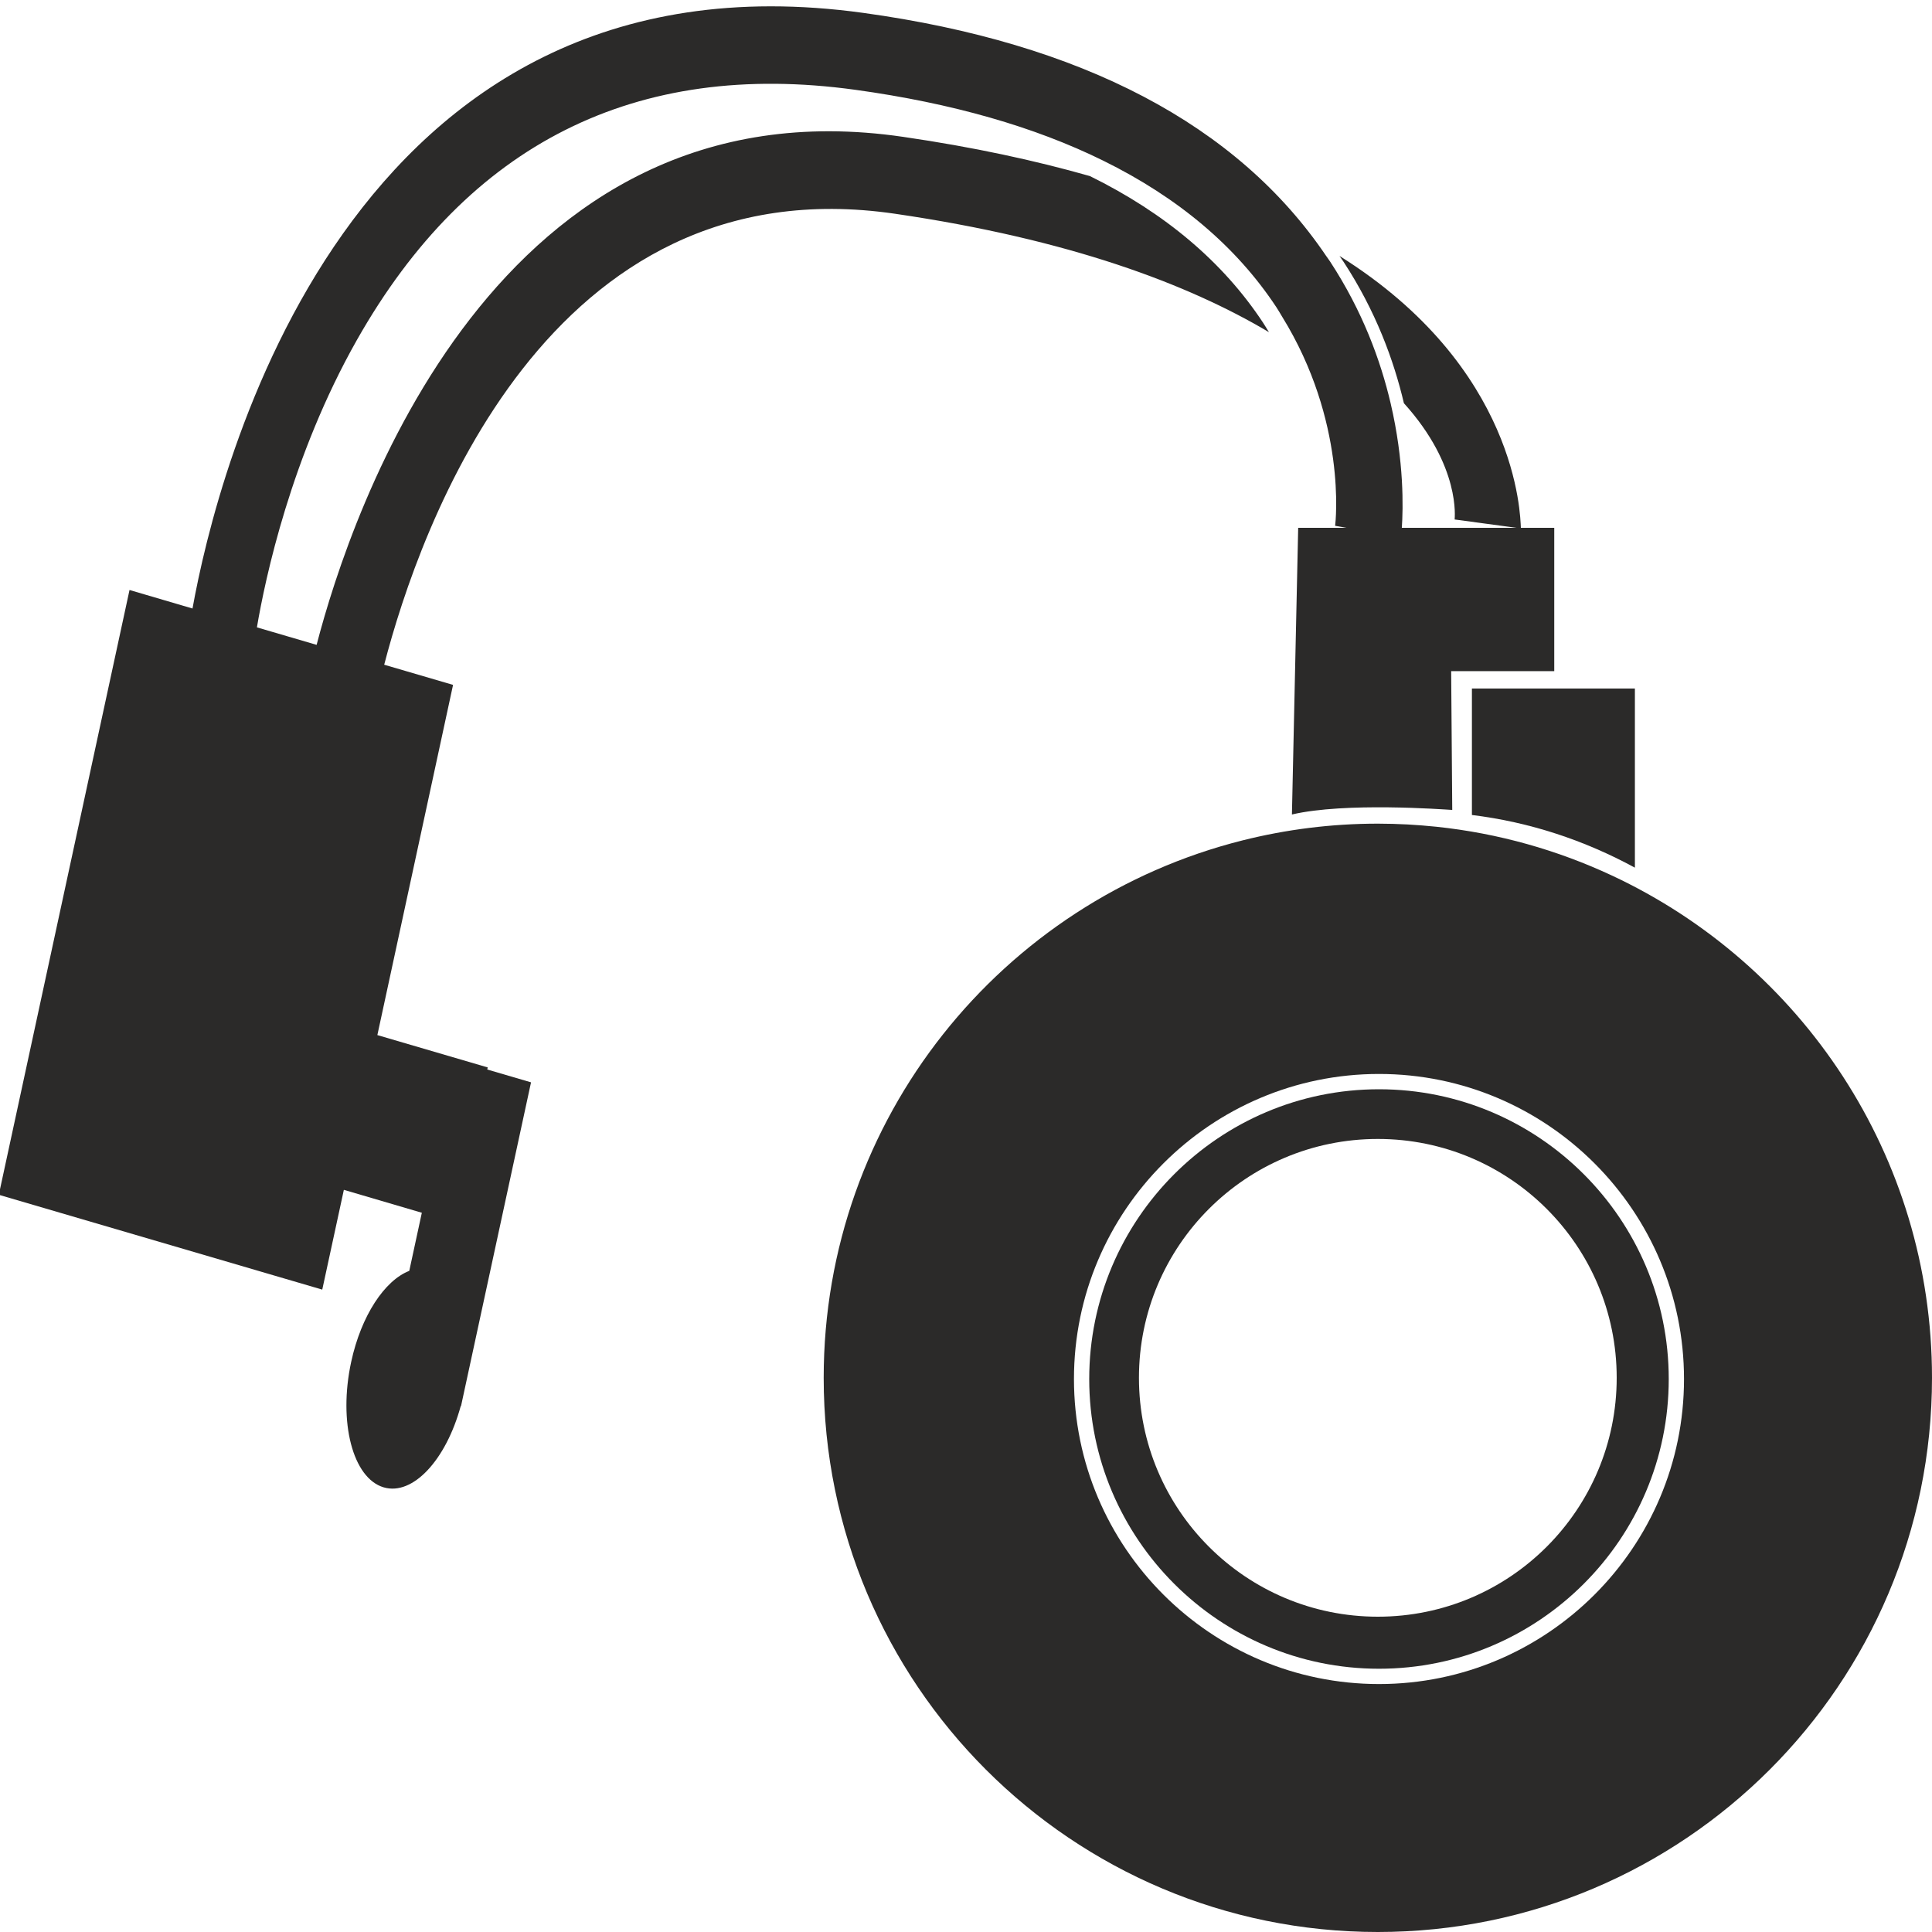
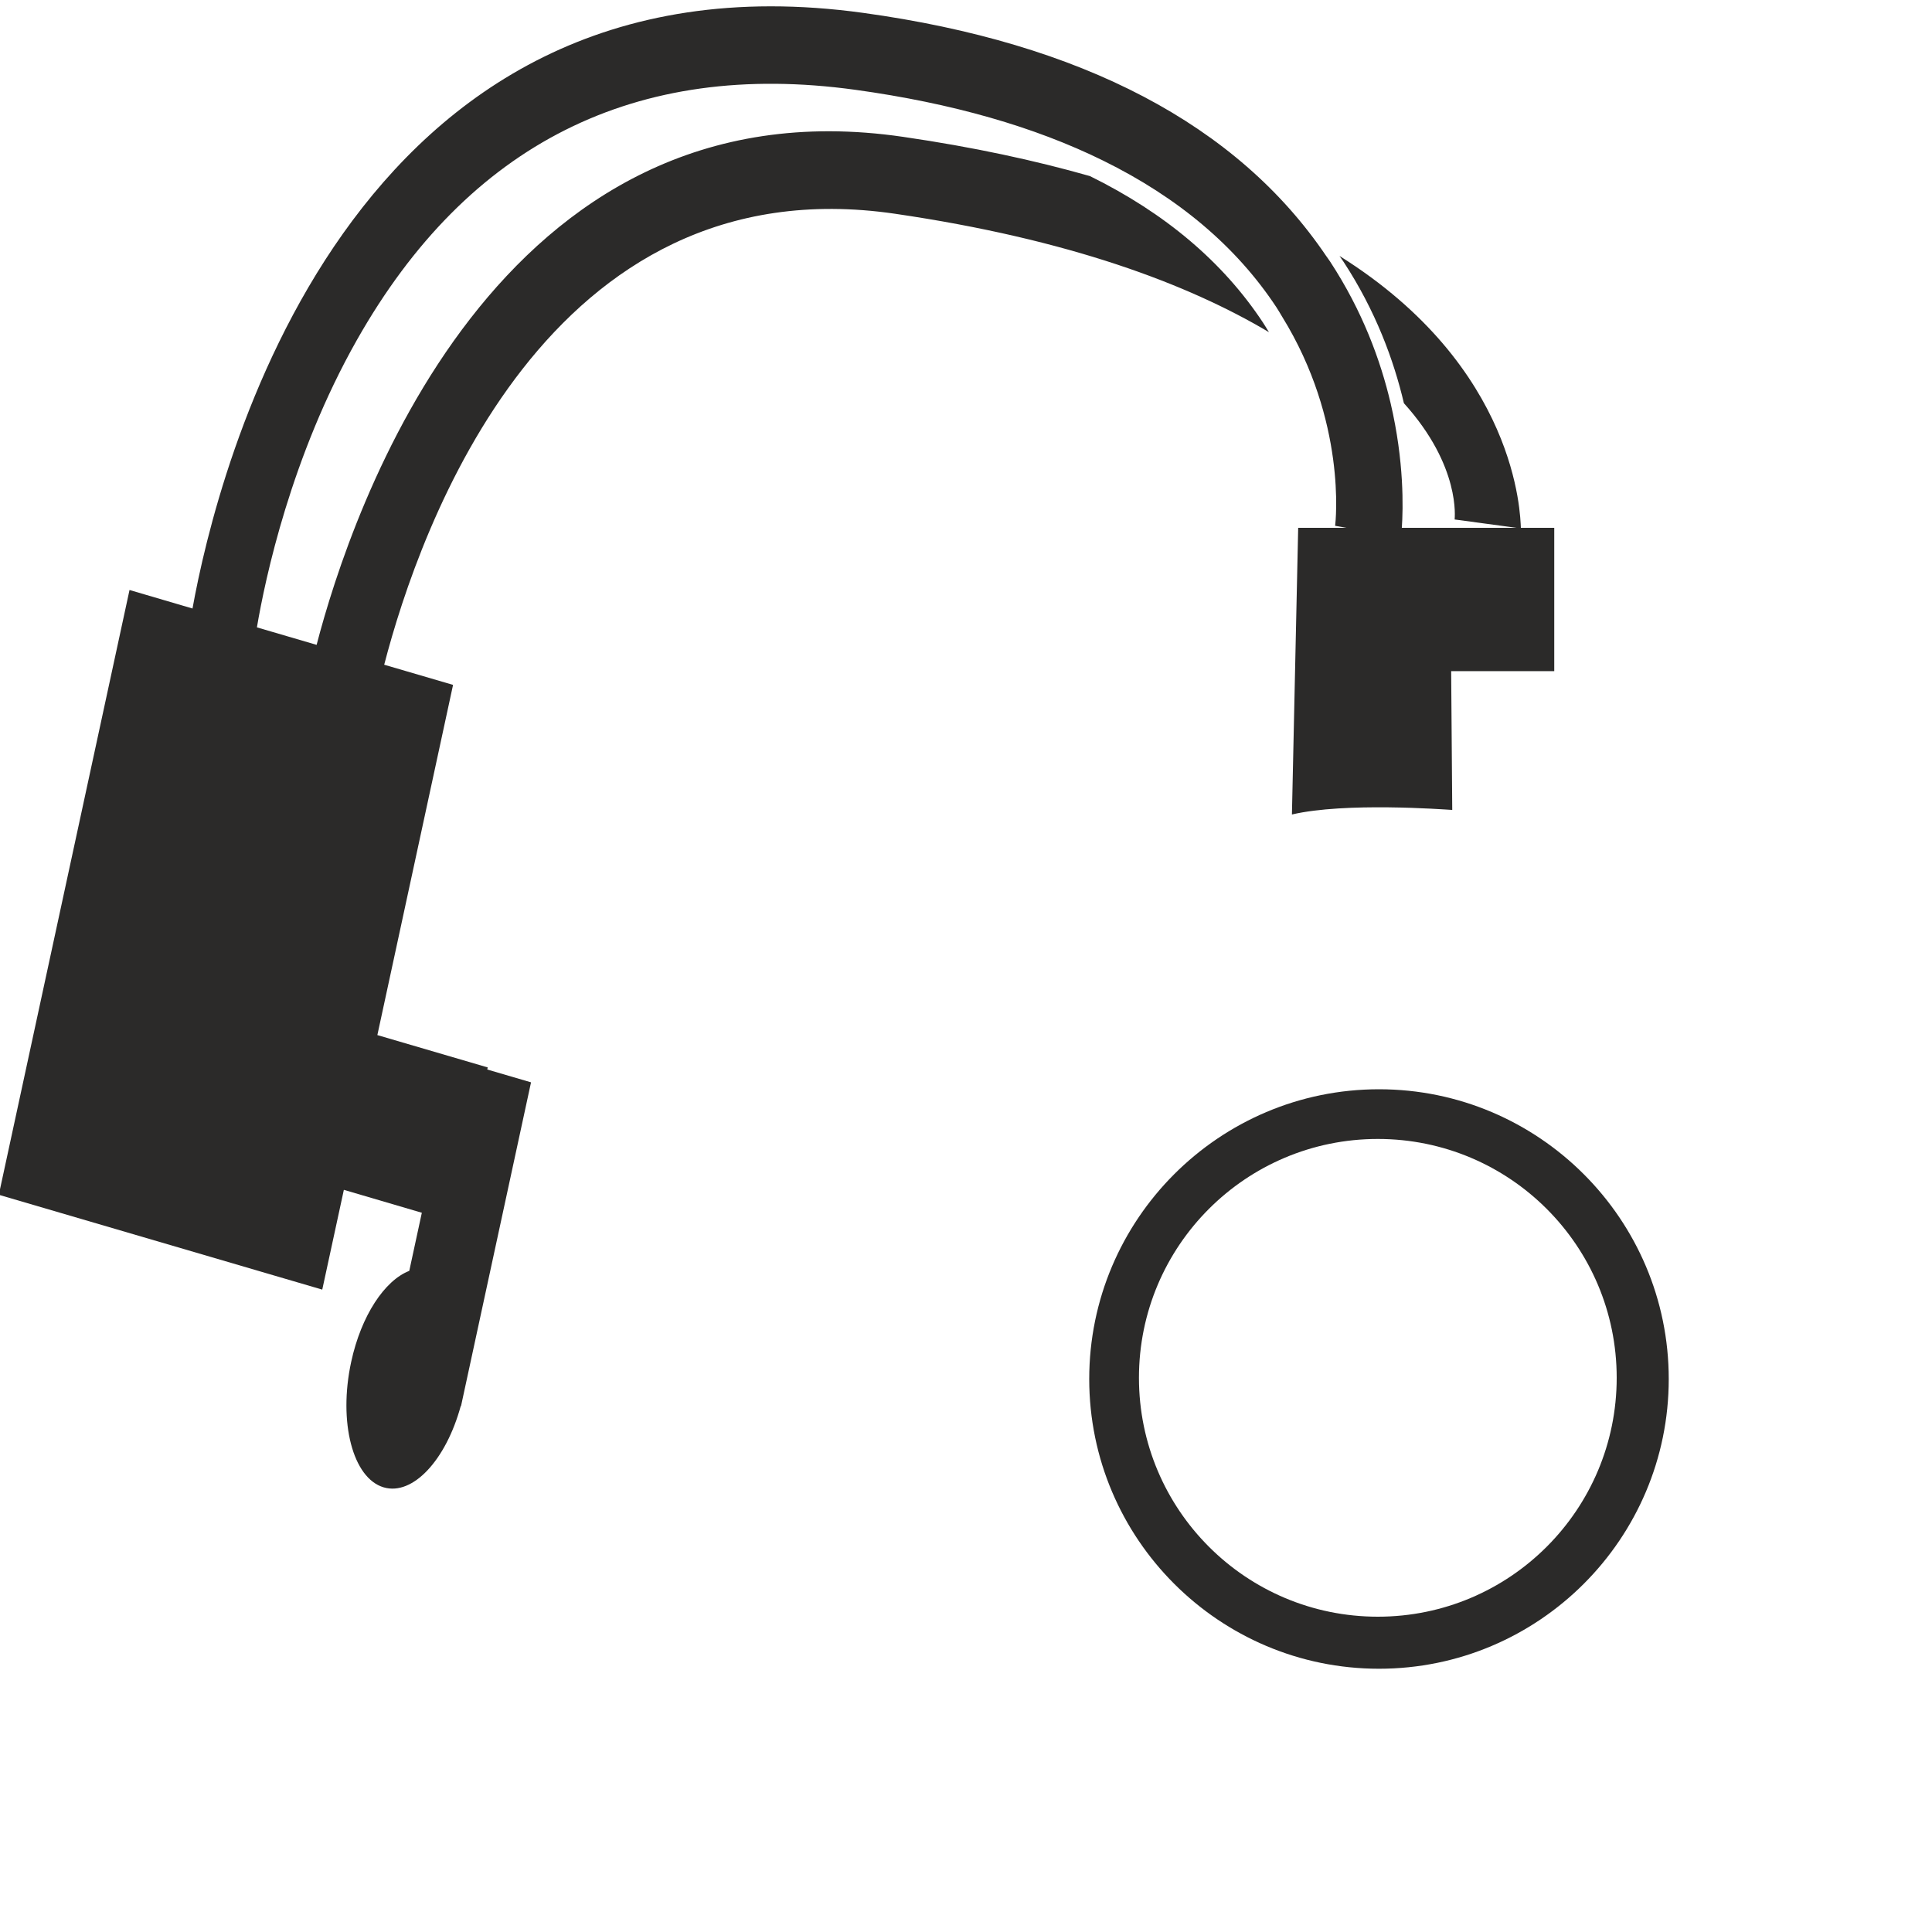
<svg xmlns="http://www.w3.org/2000/svg" version="1.1" id="Layer_1" x="0px" y="0px" width="50px" height="50px" viewBox="0 0 50 50" enable-background="new 0 0 50 50" xml:space="preserve">
  <g>
    <path fill="#2B2A29" d="M32.687,8.35c-1.038-1.573-2.54-2.838-4.48-3.793c-1.418-0.404-3.019-0.751-4.832-1.015   C12.842,1.997,9.087,13.255,8.194,16.689l-1.545-0.453c0.213-1.259,0.885-4.429,2.588-7.438c2.875-5.08,7.217-7.258,12.898-6.474   c2.503,0.345,4.643,0.959,6.415,1.833c1.941,0.956,3.443,2.22,4.482,3.793c0.054,0.083,0.101,0.164,0.15,0.246   c1.673,2.71,1.385,5.305,1.371,5.412l0.291,0.052h-1.247l-0.162,7.419c1.378-0.322,3.912-0.132,4.149-0.118l-0.028-3.592h2.668   v-3.709H39.36c-0.017-0.326-0.075-4.144-4.694-7.036c0.035,0.051,0.072,0.101,0.106,0.153c0.832,1.272,1.299,2.545,1.561,3.658   c1.481,1.639,1.311,2.987,1.313,3.009l1.599,0.216h-2.966c0.035-0.504,0.064-1.715-0.29-3.225   c-0.261-1.113-0.729-2.385-1.561-3.658c-0.034-0.053-0.072-0.102-0.107-0.153C32.027,3.231,28,1.113,22.337,0.333   C8.961-1.512,5.61,12.263,4.982,15.748l-1.63-0.479l-3.383,15.652l8.371,2.454l0.559-2.582l2.018,0.593l-0.325,1.504   c-0.634,0.245-1.245,1.155-1.504,2.358c-0.336,1.557,0.041,3.01,0.843,3.245c0.753,0.221,1.611-0.707,1.993-2.105l0.007,0.002   l1.812-8.379l-1.133-0.332l0.012-0.054l-2.856-0.837l1.959-9.063l-1.782-0.522c0.918-3.536,4.226-12.987,13.22-11.671   c4.509,0.66,7.581,1.819,9.678,3.065C32.788,8.514,32.742,8.433,32.687,8.35z" />
-     <path fill="#2B2A29" d="M38.093,21.092c1.493,0.182,2.913,0.654,4.218,1.363v-4.636h-1.549h-2.669V21.092z" />
    <path fill="#2B2A29" d="M35.688,28.19c-4.135,0-7.499,3.364-7.499,7.499s3.364,7.498,7.499,7.498c4.136,0,7.499-3.363,7.499-7.498   S39.824,28.19,35.688,28.19z M35.658,41.84c-3.415,0-6.182-2.768-6.182-6.183c0-3.414,2.767-6.181,6.182-6.181   c3.414,0,6.182,2.767,6.182,6.181C41.84,39.072,39.072,41.84,35.658,41.84z" />
-     <path fill="#2B2A29" d="M41.715,22.658c-1.404-0.656-2.934-1.093-4.543-1.262c-0.245-0.025-0.492-0.045-0.742-0.059   c-0.255-0.013-0.512-0.021-0.771-0.021c-1.206,0-2.375,0.151-3.493,0.431c-6.231,1.56-10.849,7.195-10.849,13.91   C21.316,43.579,27.737,50,35.658,50S50,43.579,50,35.657C50,29.902,46.609,24.942,41.715,22.658z M35.688,43.583   c-4.353,0-7.894-3.541-7.894-7.894c0-4.354,3.541-7.895,7.894-7.895s7.894,3.541,7.894,7.895   C43.582,40.042,40.041,43.583,35.688,43.583z" />
  </g>
</svg>